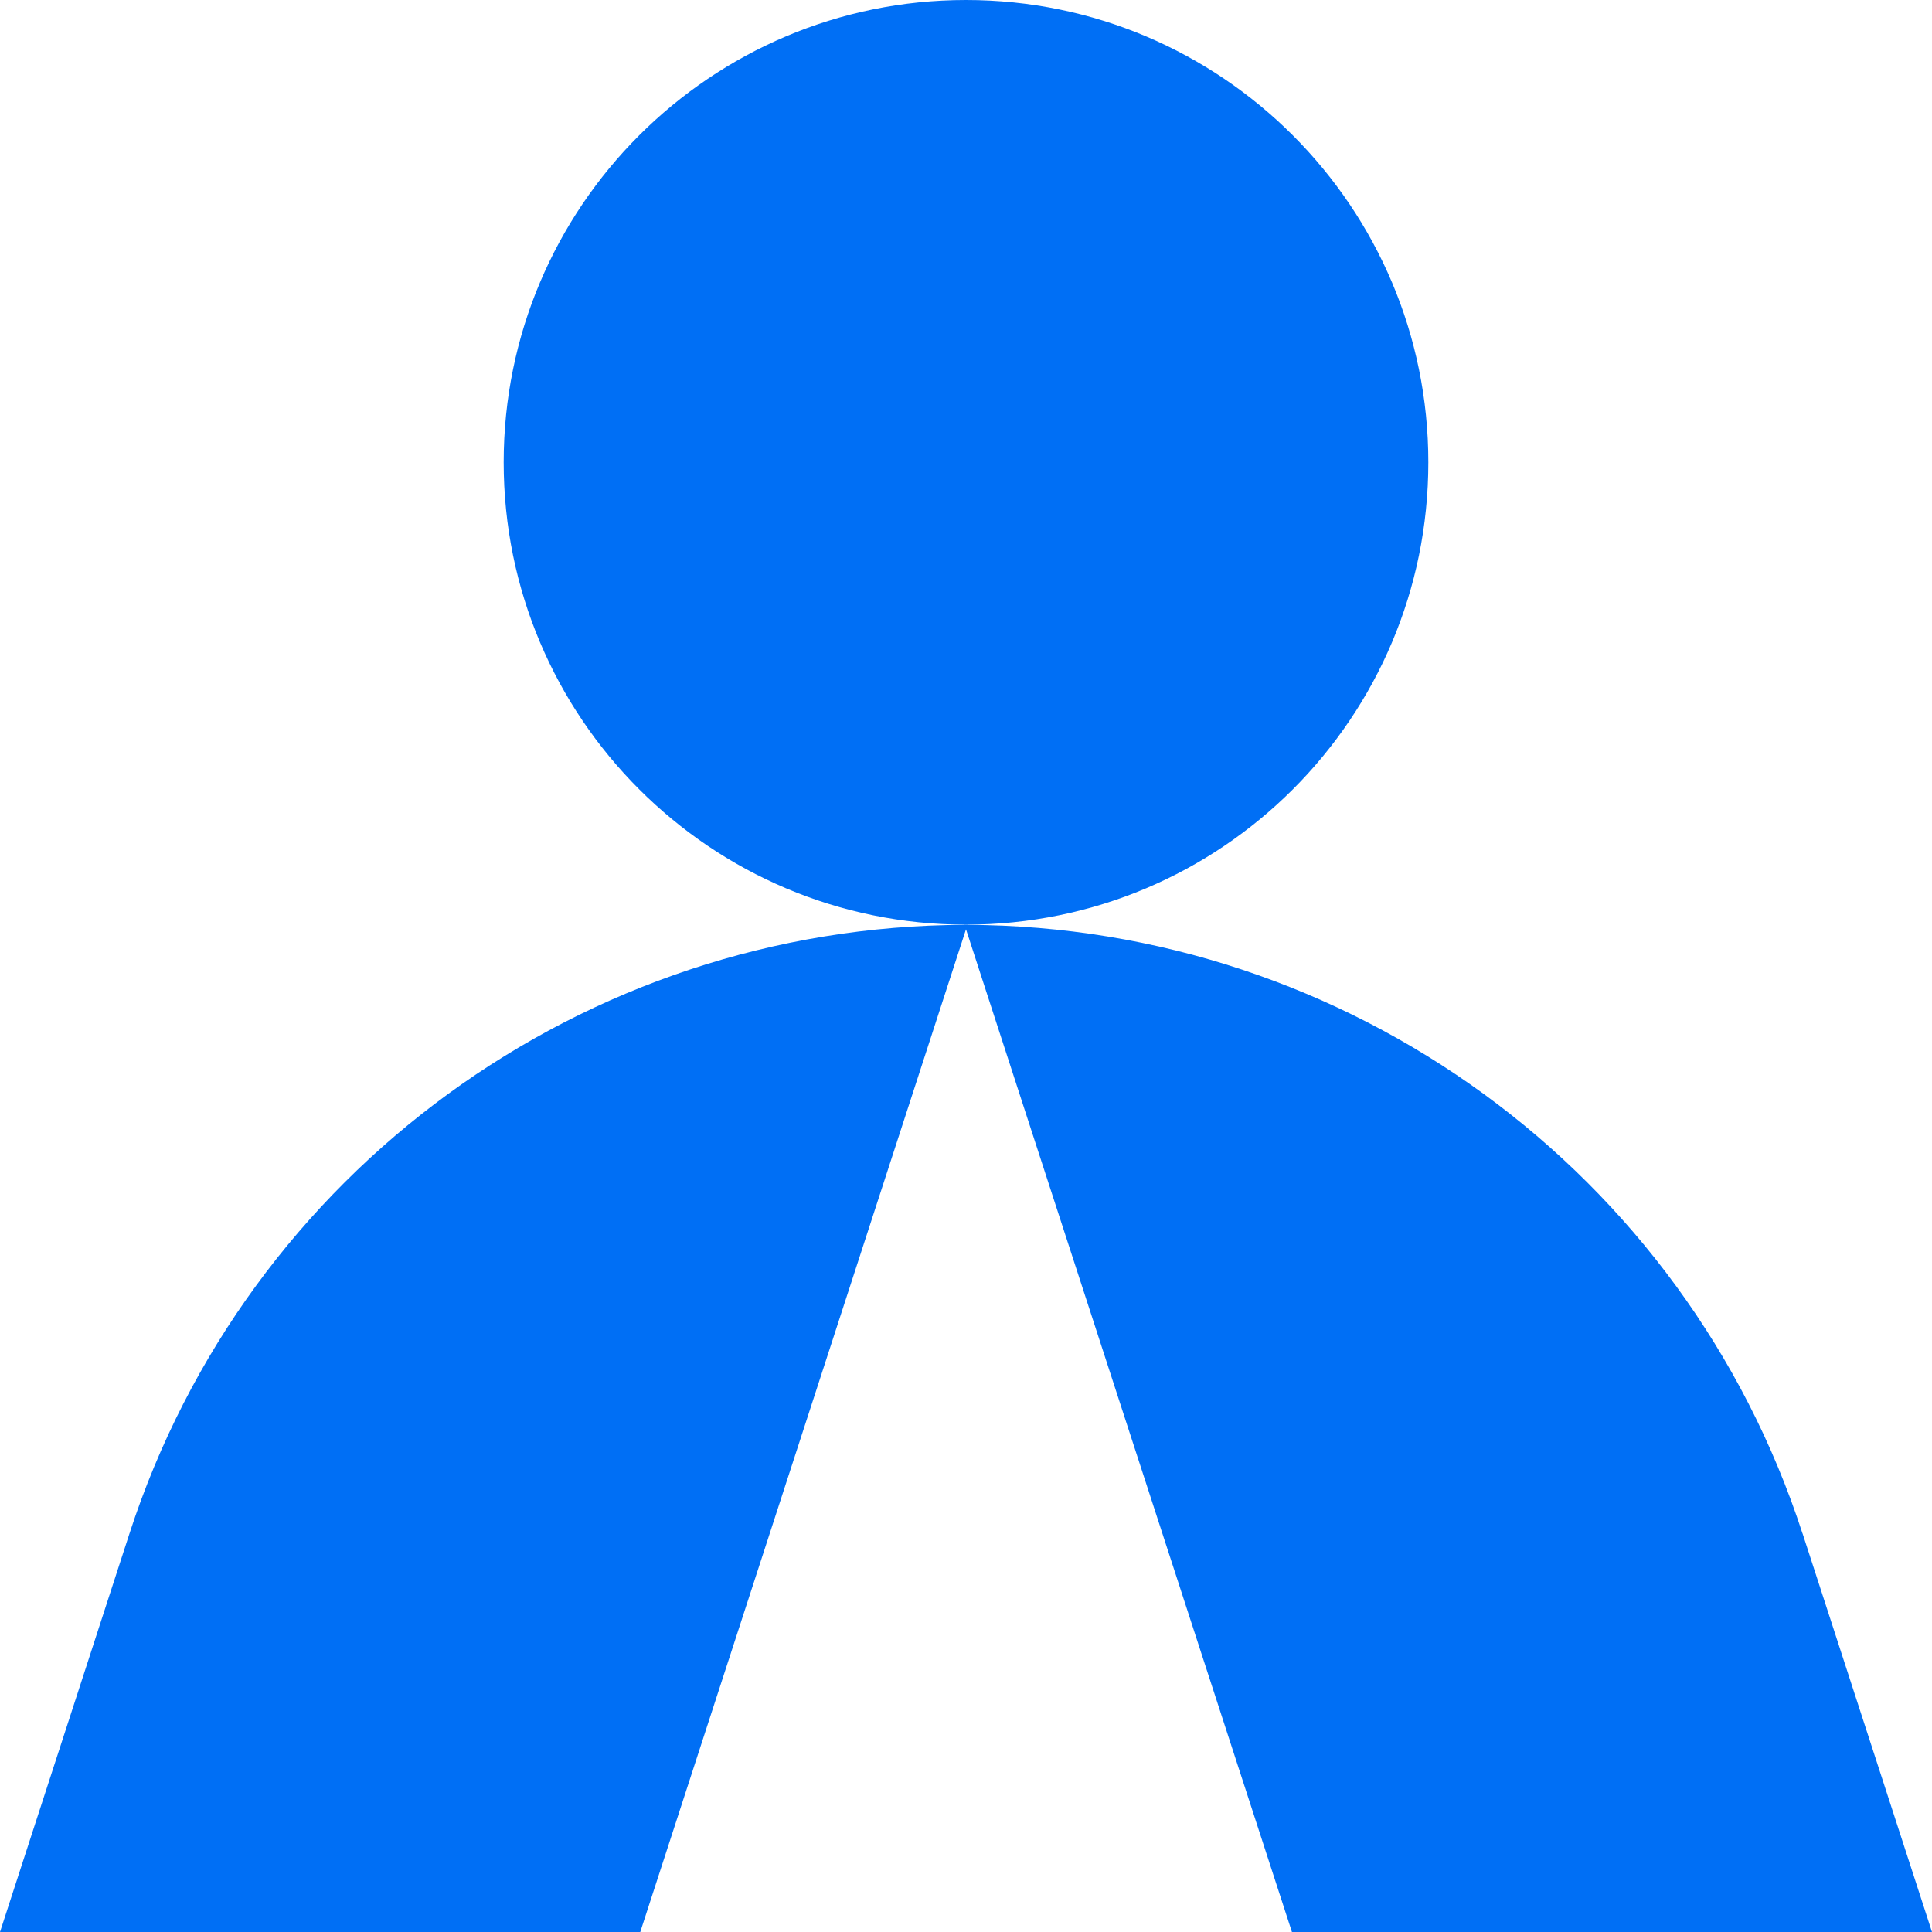
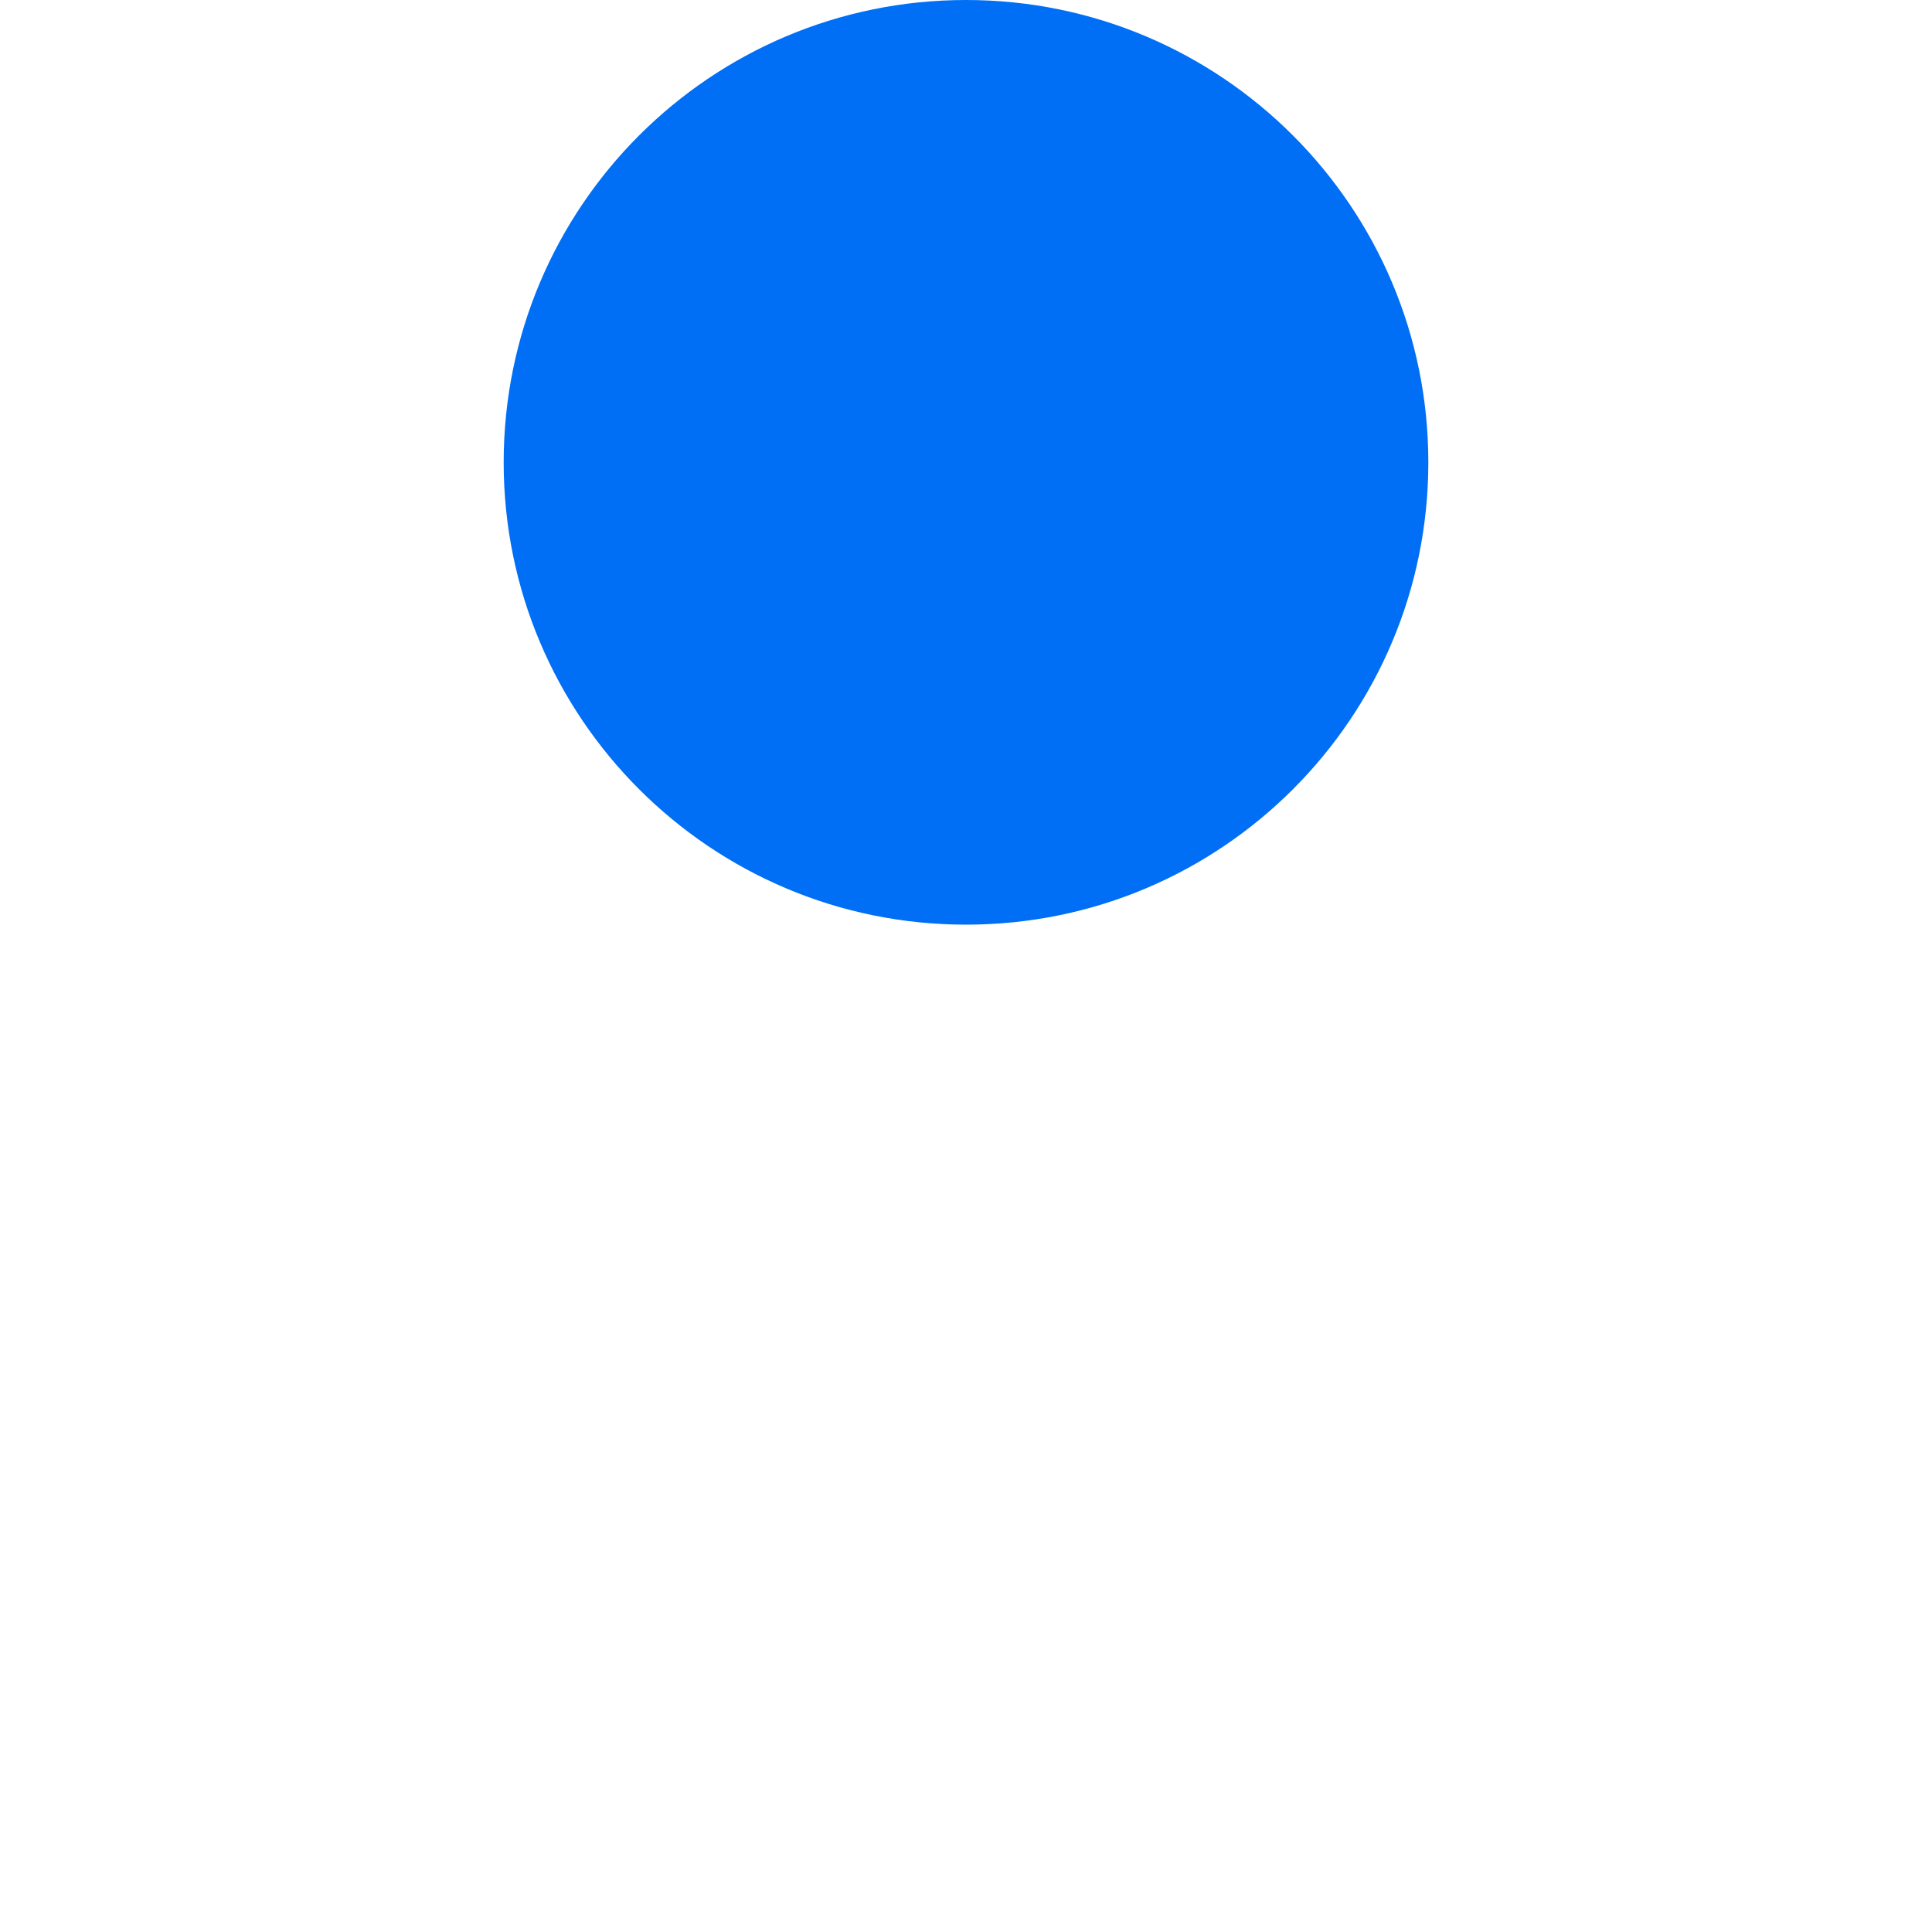
<svg xmlns="http://www.w3.org/2000/svg" width="10" height="10" viewBox="0 0 10 10" fill="none">
  <path d="M5 4.786C6.322 4.786 7.393 3.715 7.393 2.393C7.393 1.072 6.322 0 5 0C3.679 0 2.607 1.071 2.607 2.393C2.607 3.715 3.679 4.786 5 4.786V4.786Z" fill="#006FF5" />
-   <path d="M9.33 7.938C8.721 6.063 6.978 4.794 5.008 4.787V4.786C5.005 4.786 5.003 4.786 5 4.786C4.997 4.786 4.995 4.786 4.992 4.786V4.787C3.022 4.793 1.278 6.063 0.67 7.938L0 10H3.314L5 4.81L6.687 10H10L9.33 7.937V7.938Z" fill="#006FF5" />
</svg>